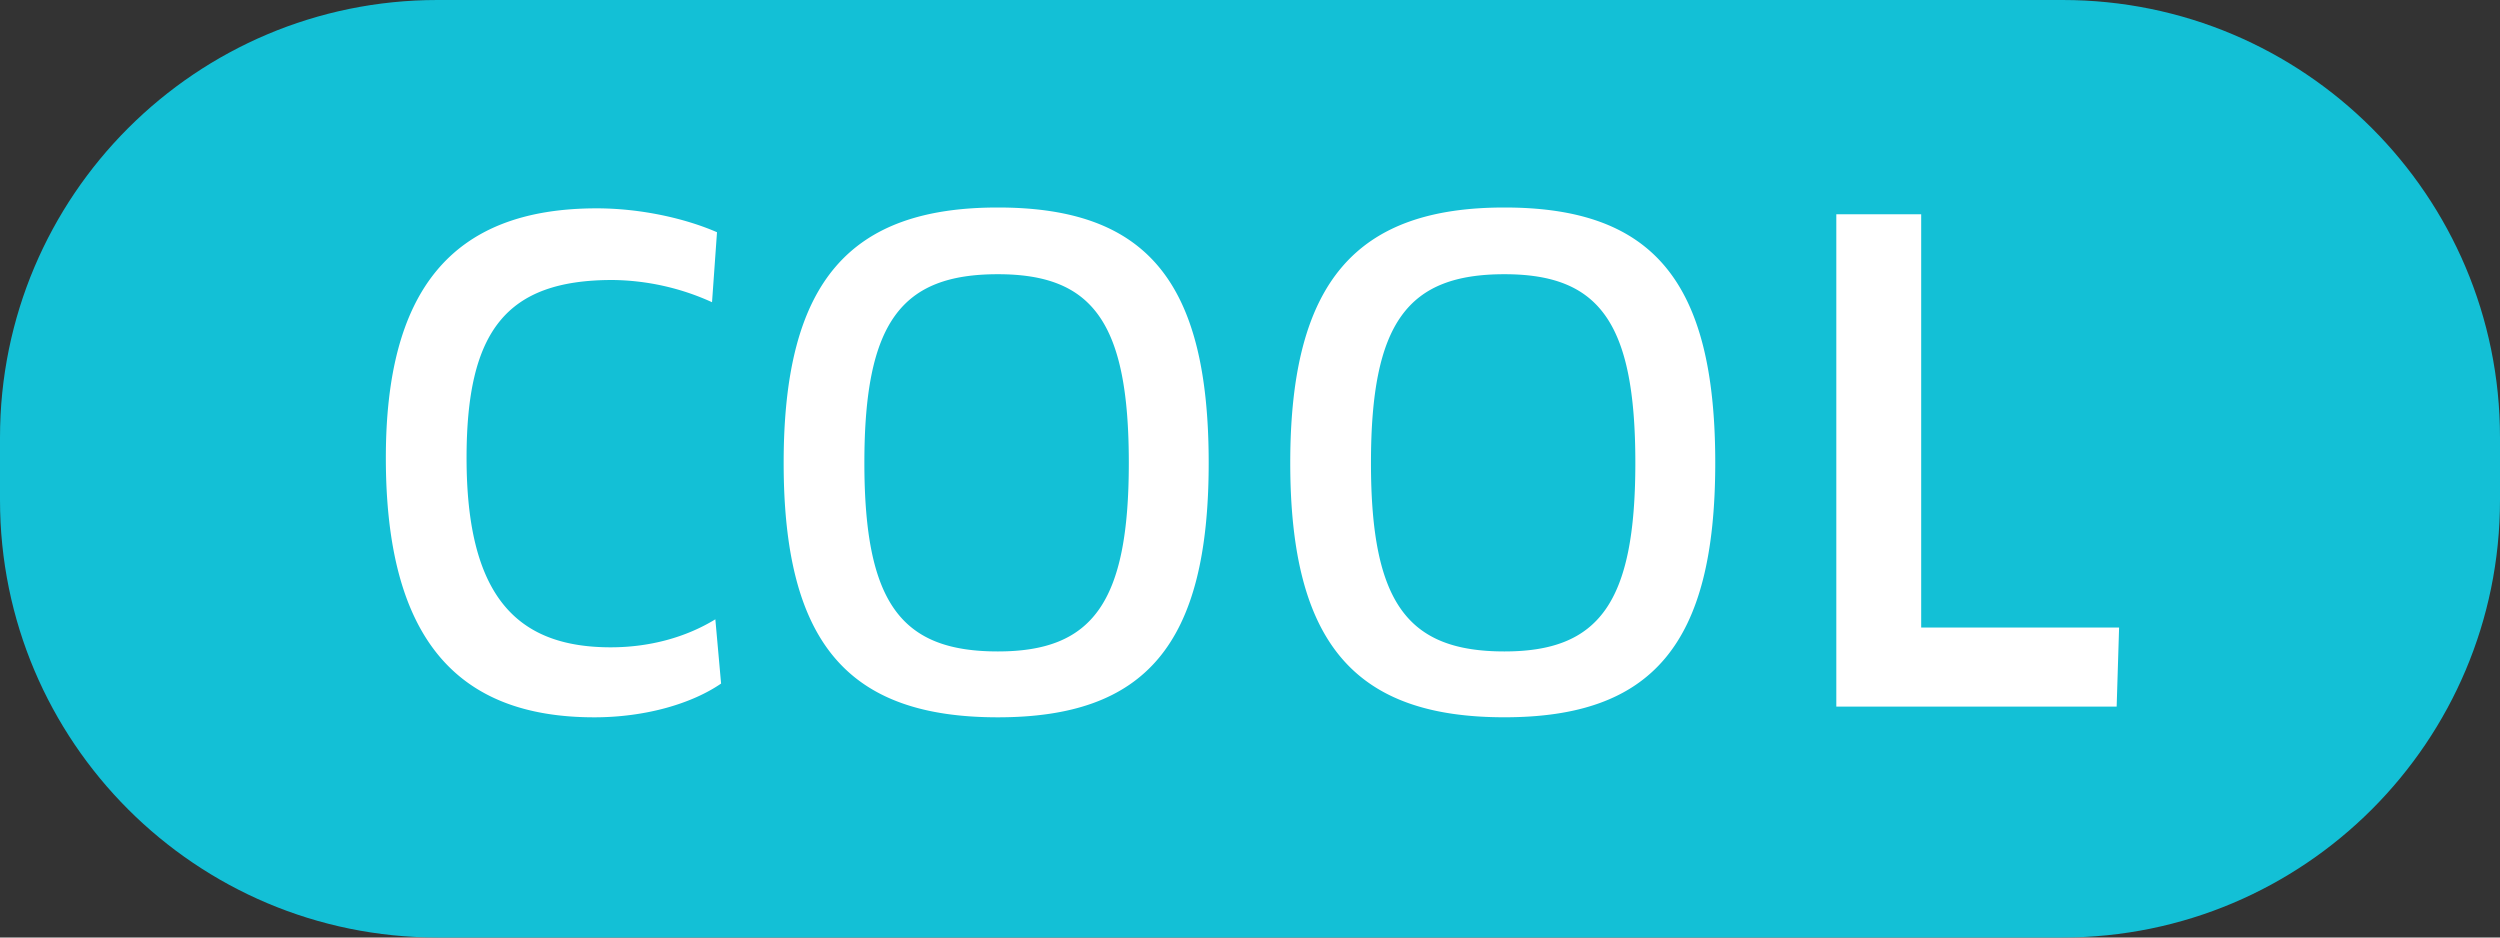
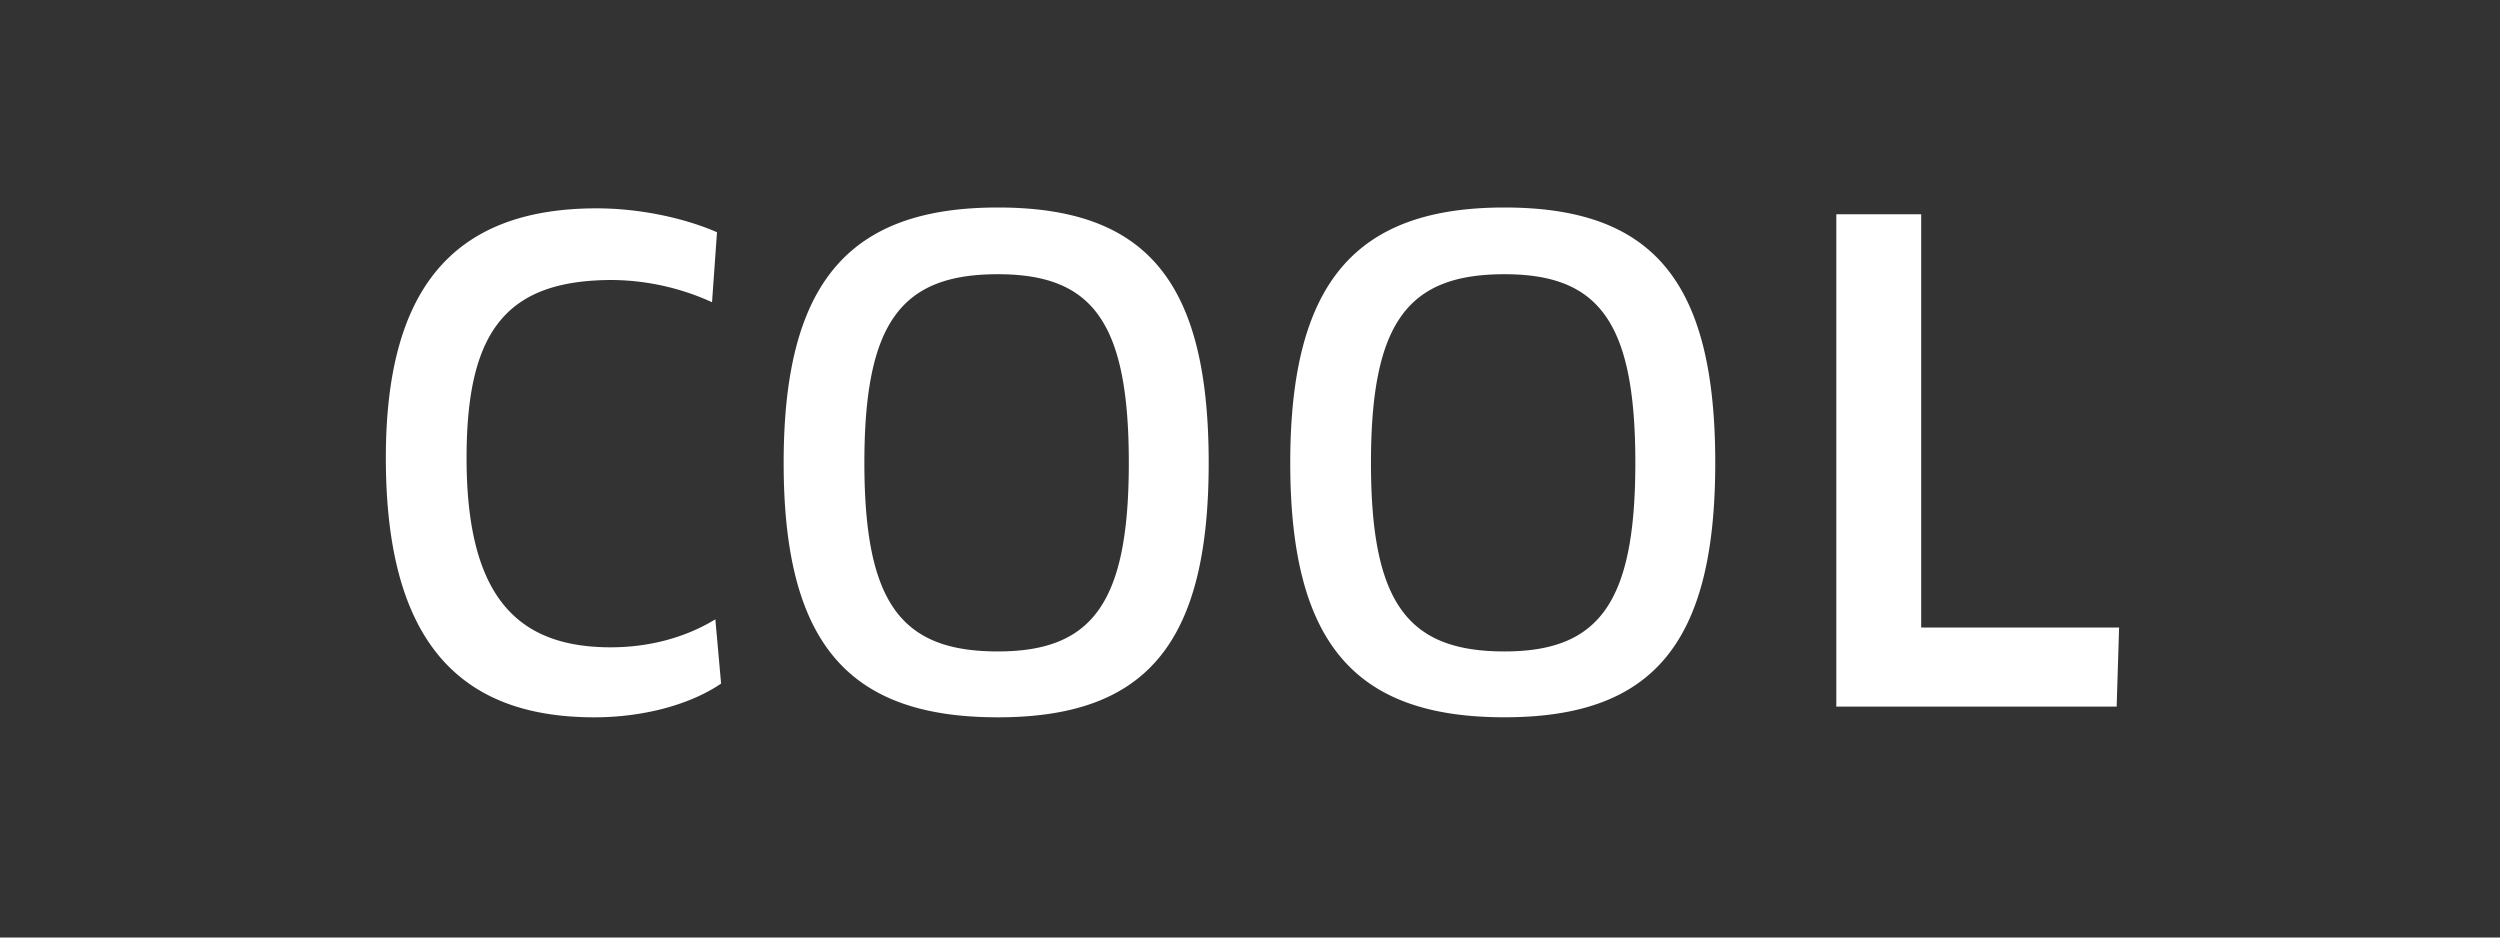
<svg xmlns="http://www.w3.org/2000/svg" width="80" height="30" viewBox="0 0 80 30">
  <rect x="0" y="0" width="80" height="30" fill="#333333" stroke="none" />
-   <path fill-rule="evenodd" clip-rule="evenodd" fill="#13C0D6" d="M14 0h52c7.732 0 14 6.268 14 14v2c0 7.732-6.268 14-14 14H14C6.268 30 0 23.732 0 16v-2C0 6.268 6.268 0 14 0z" />
  <path fill="#FFF" d="M22.785 9.671a7.858 7.858 0 0 0-3.19-.711c-3.399 0-4.665 1.634-4.665 5.692 0 4.428 1.607 6.062 4.613 6.062 1.238 0 2.398-.315 3.348-.896l.184 2.056c-.923.633-2.398 1.08-4.059 1.08-4.402 0-6.669-2.53-6.669-8.302 0-5.297 2.057-7.985 6.748-7.985 1.397 0 2.82.316 3.849.764l-.159 2.24zm9.145 13.283c-4.745 0-6.853-2.319-6.853-8.143 0-5.826 2.135-8.171 6.853-8.171 4.745 0 6.748 2.345 6.748 8.171 0 5.824-2.03 8.143-6.748 8.143zm0-2.108c3.032 0 4.192-1.555 4.192-6.035 0-4.507-1.16-6.036-4.192-6.036-3.083 0-4.27 1.529-4.27 6.036.001 4.506 1.187 6.035 4.27 6.035zm16.212 2.107c-4.746 0-6.854-2.318-6.854-8.142 0-5.826 2.136-8.171 6.854-8.171 4.743 0 6.746 2.345 6.746 8.171 0 5.824-2.031 8.142-6.746 8.142zm0-2.107c3.029 0 4.189-1.555 4.189-6.035 0-4.507-1.16-6.036-4.189-6.036-3.085 0-4.271 1.529-4.271 6.036-.001 4.506 1.186 6.035 4.271 6.035zm19.669-.764l-.078 2.529h-8.971V6.856h2.716v13.226h6.333z" />
</svg>